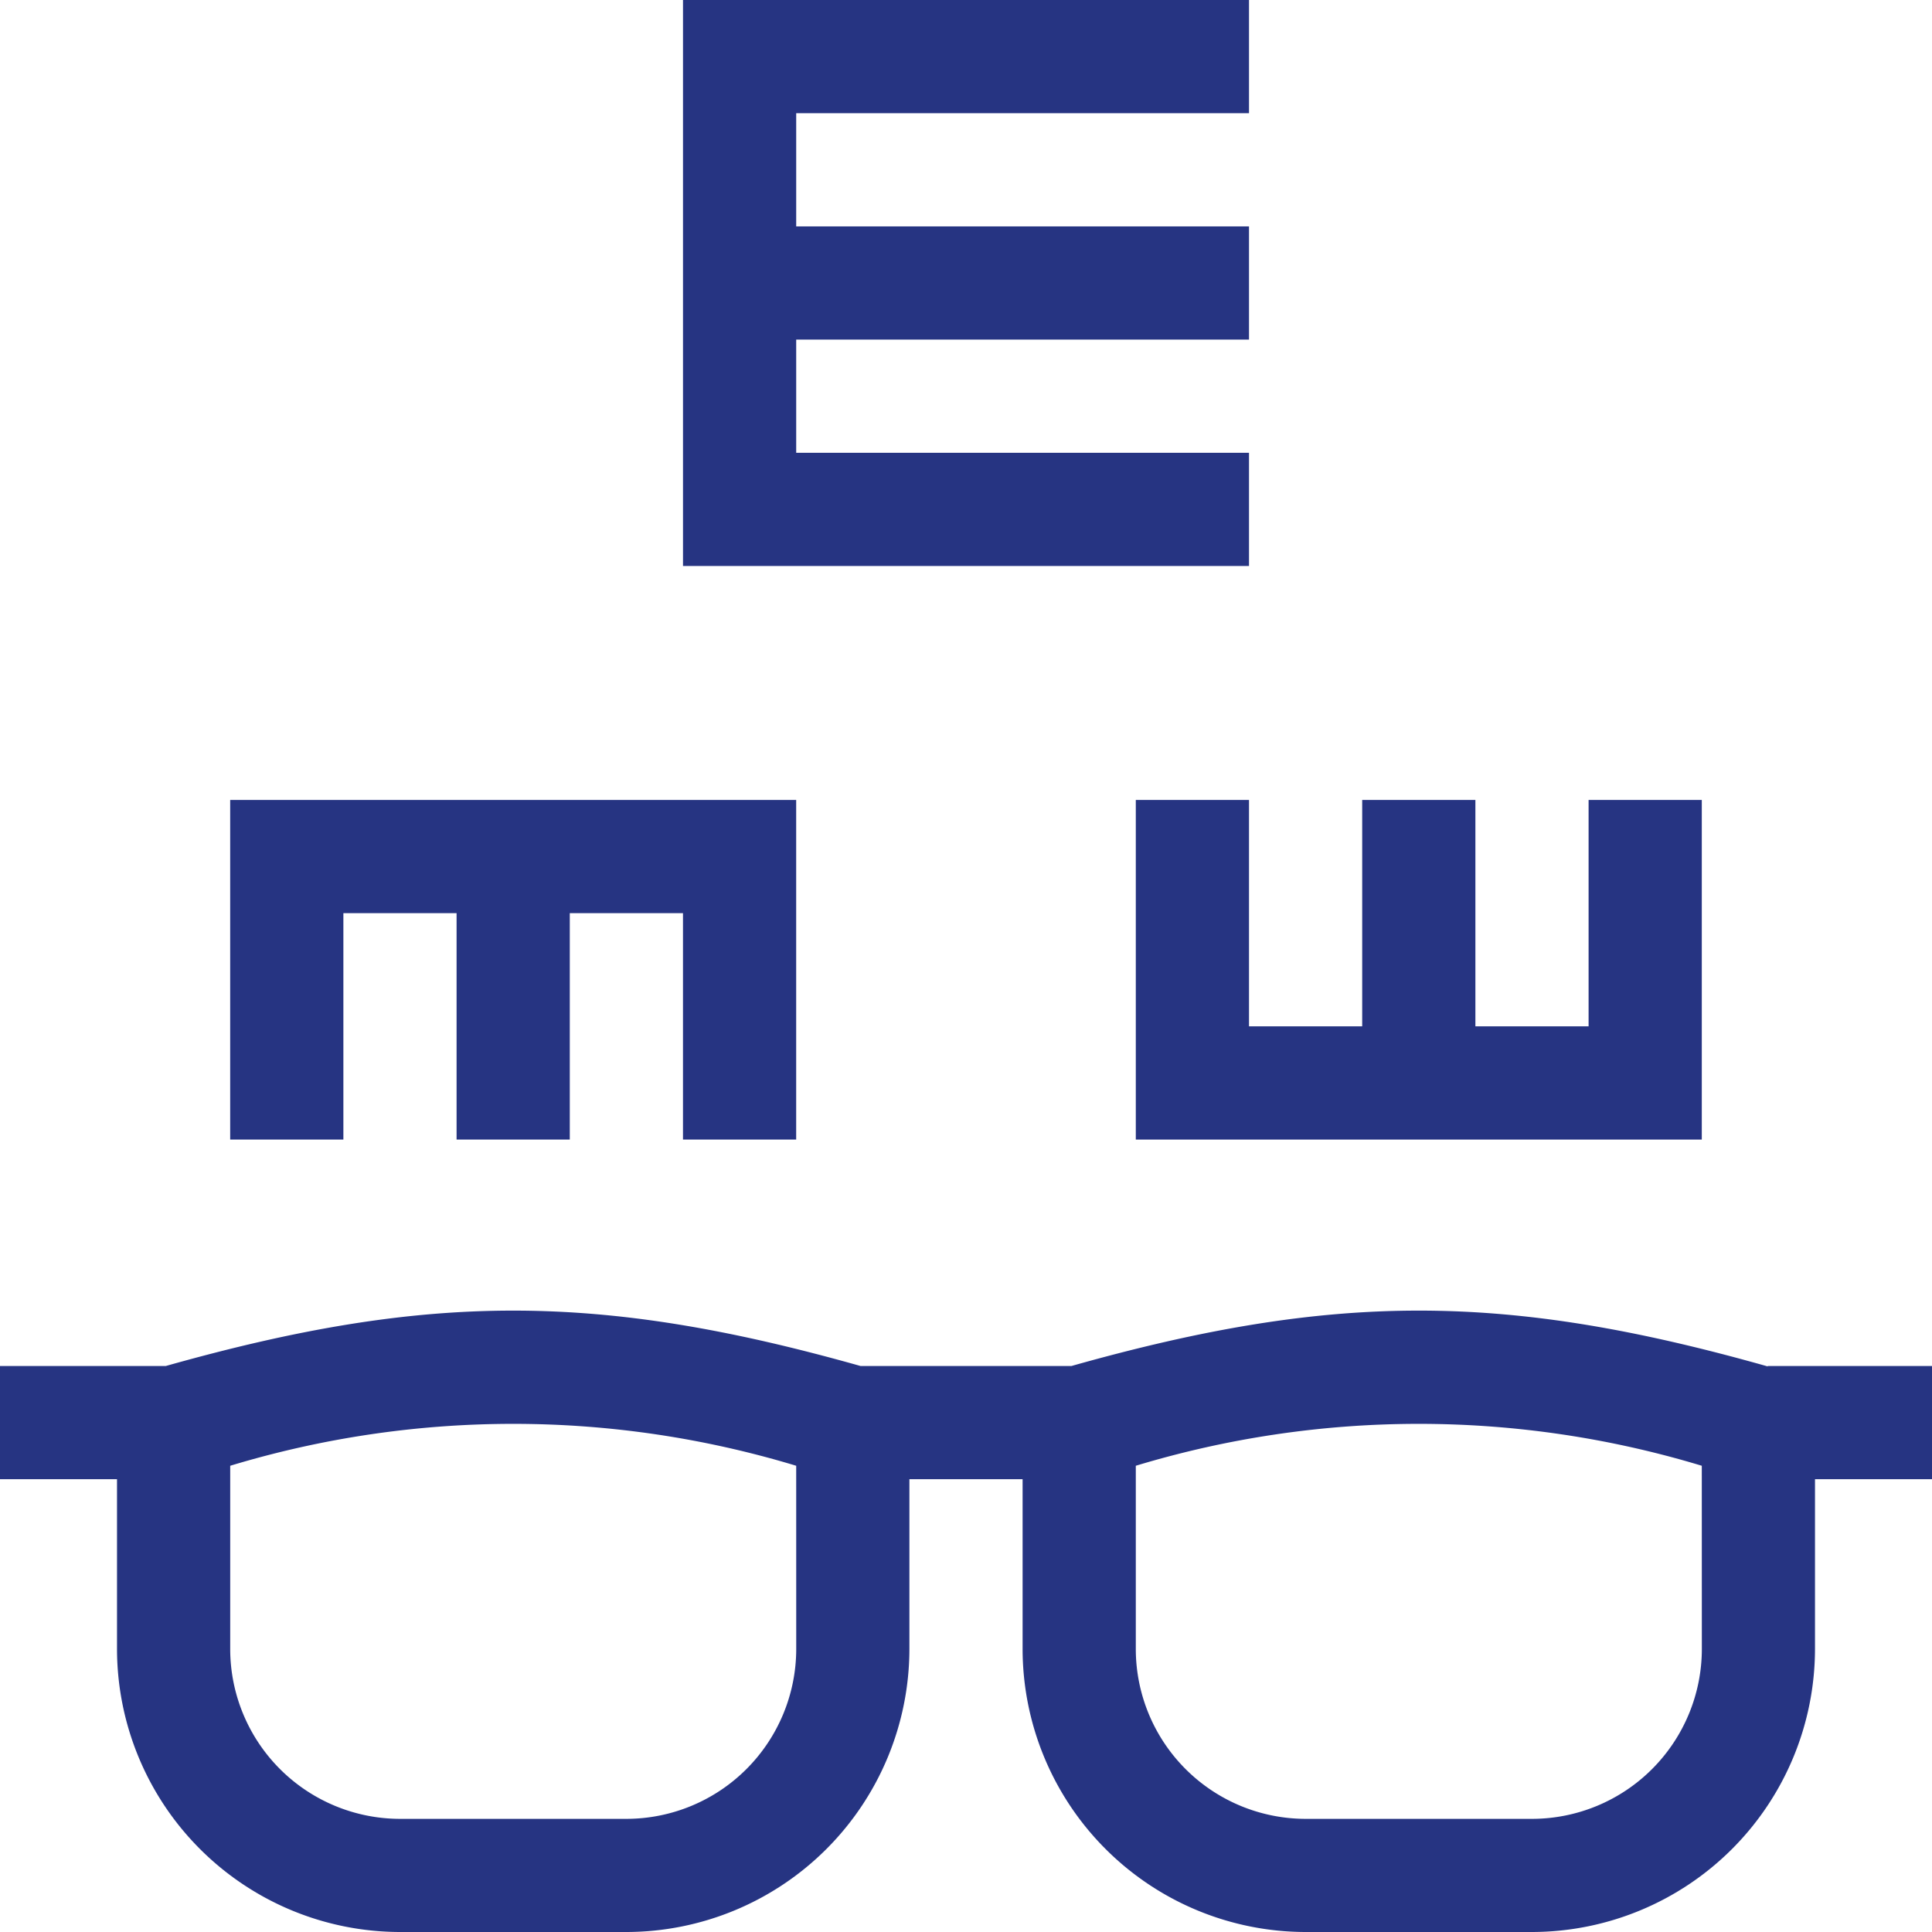
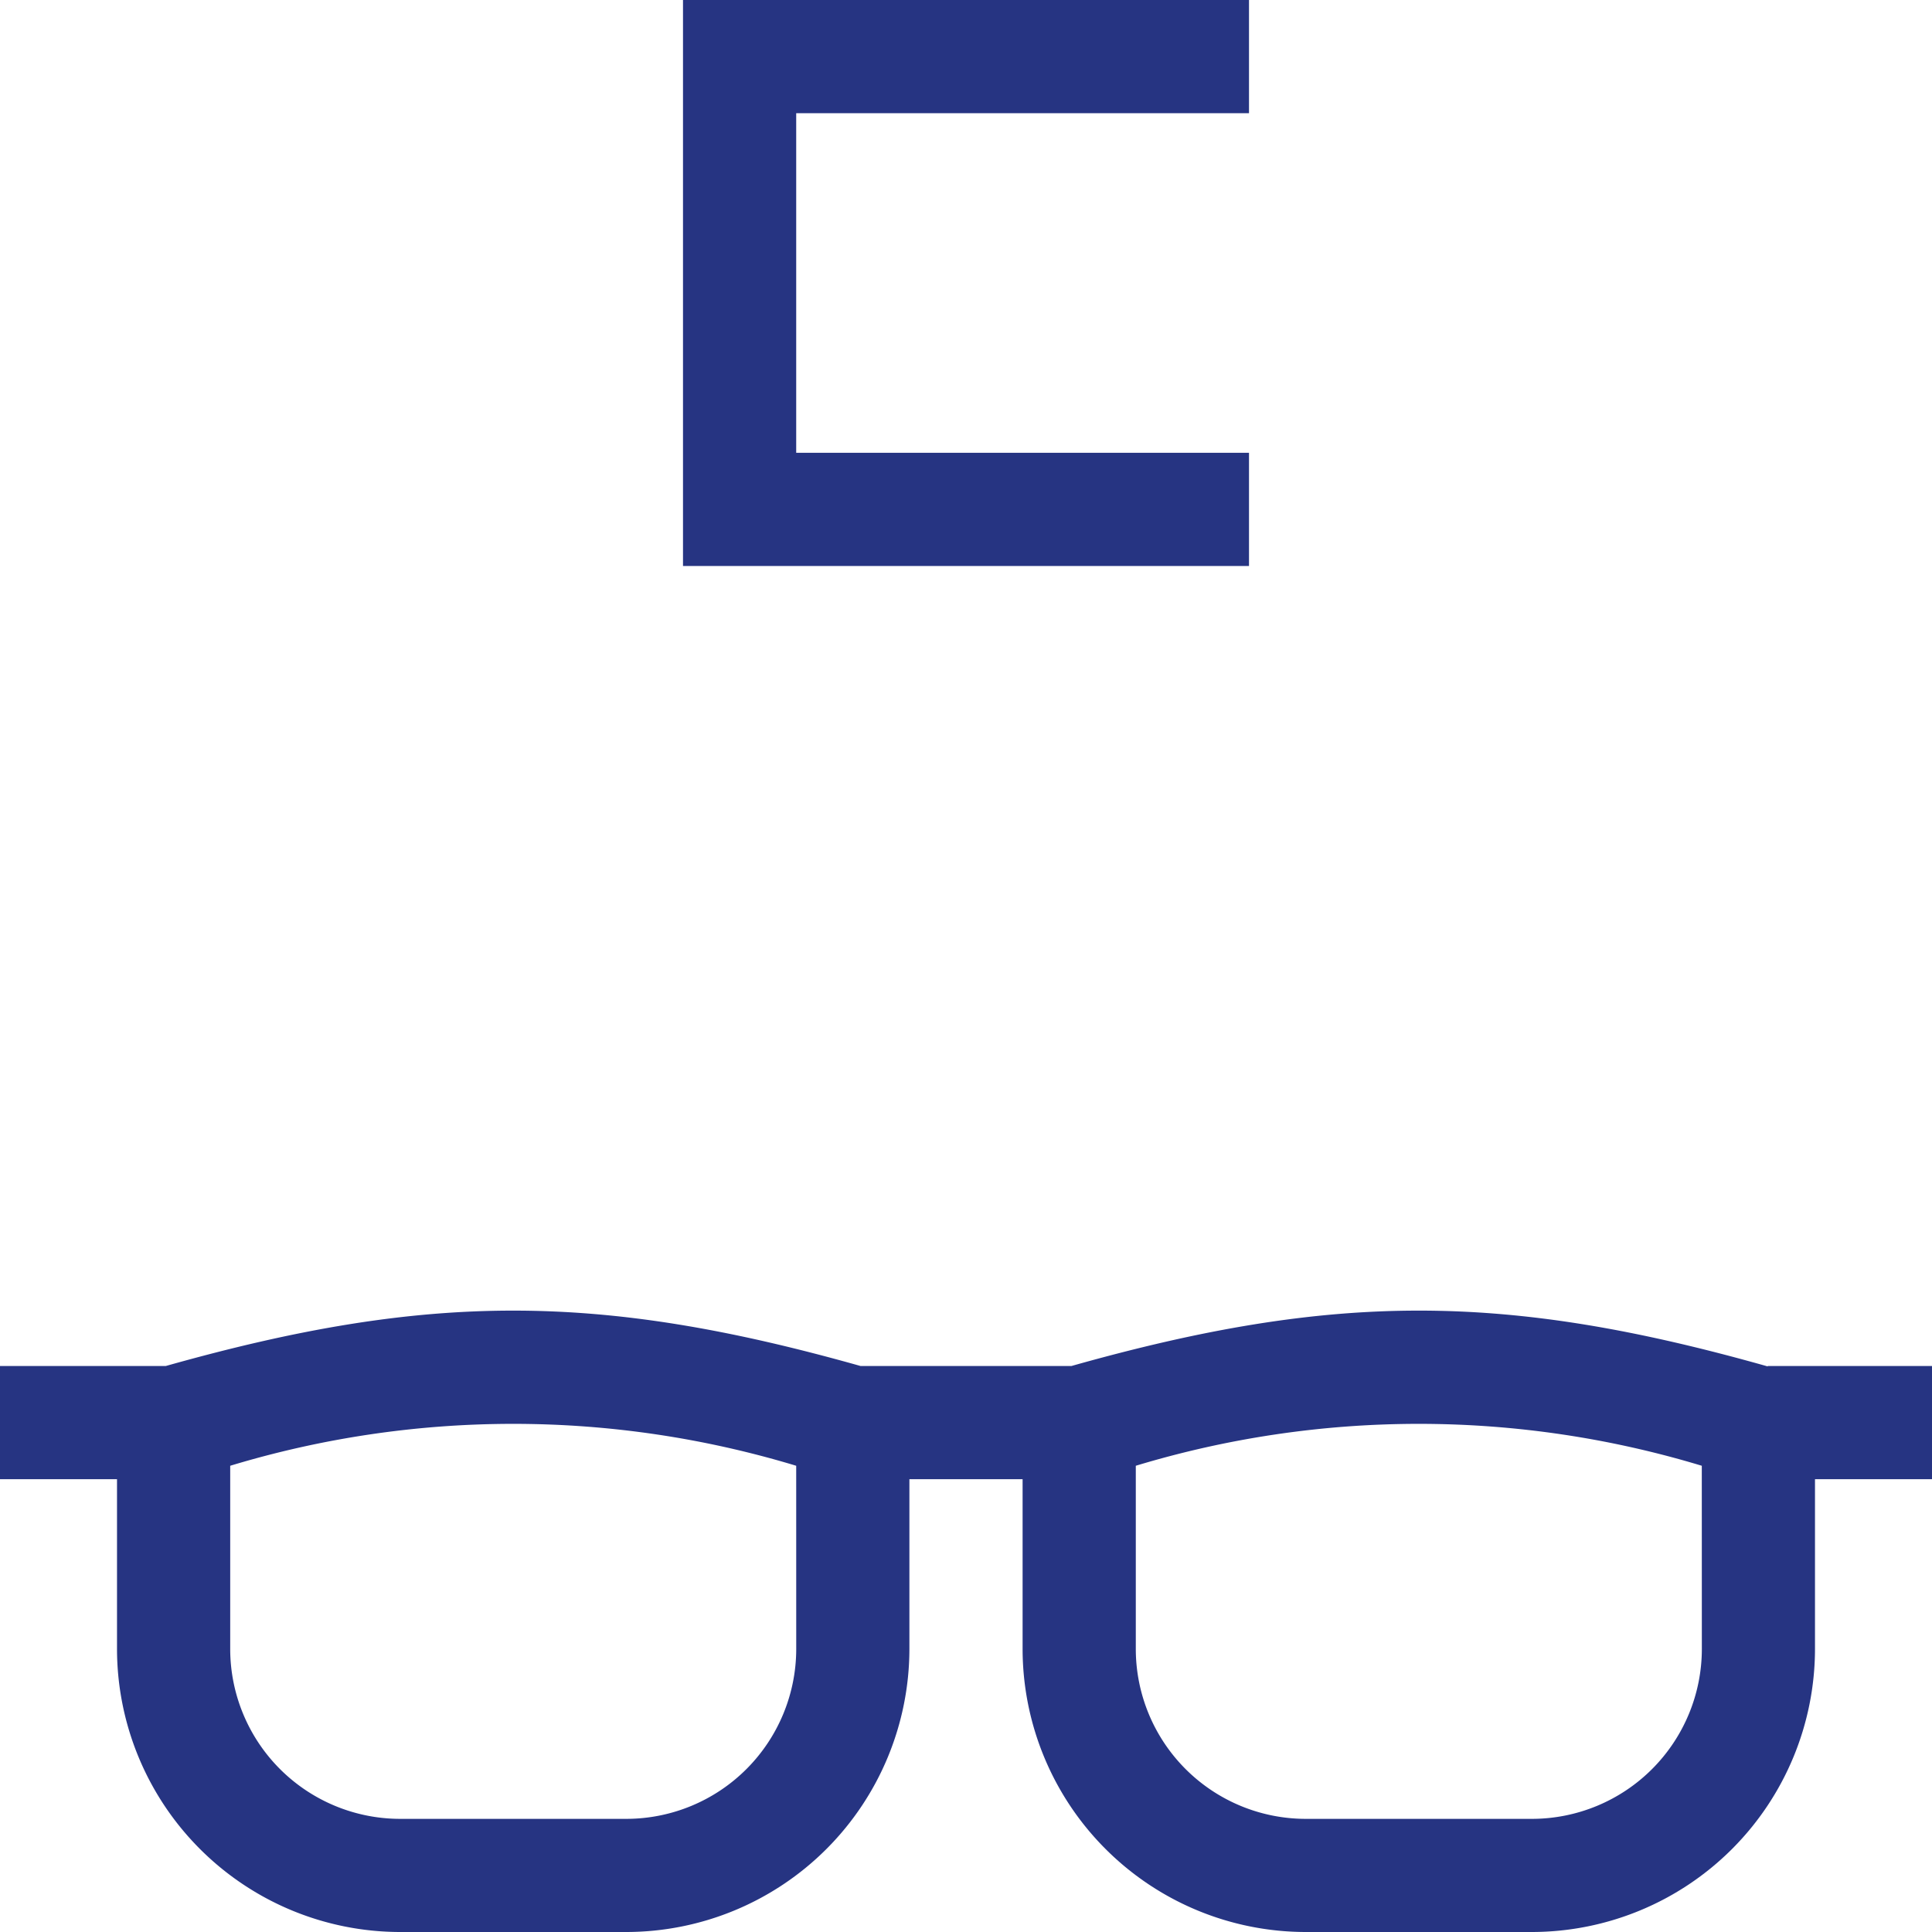
<svg xmlns="http://www.w3.org/2000/svg" id="eye-test" width="71" height="71" viewBox="0 0 71 71">
  <path id="Path_505" data-name="Path 505" d="M64.961,349.373c-9.651-2.729-15.947-2.734-25.586-.015H31.625c-9.621-2.714-15.911-2.714-25.532,0H0v4.16H4.3v6.24a10.412,10.412,0,0,0,10.4,10.4h8.32a10.412,10.412,0,0,0,10.4-10.4v-6.24h4.16v6.24a10.412,10.412,0,0,0,10.4,10.4H56.3a10.412,10.412,0,0,0,10.4-10.4v-6.24H71v-4.16H64.961Zm-35.7,10.385A6.247,6.247,0,0,1,23.02,366H14.7a6.247,6.247,0,0,1-6.24-6.24v-6.736a35.883,35.883,0,0,1,20.8,0Zm33.281,0A6.247,6.247,0,0,1,56.3,366H47.98a6.247,6.247,0,0,1-6.24-6.24v-6.736a35.883,35.883,0,0,1,20.8,0Z" transform="translate(0 -299.158)" fill="#263482" />
-   <path id="Path_506" data-name="Path 506" d="M201.8,4.16V0H181V20.8h20.8v-4.16H185.16V12.48H201.8V8.32H185.16V4.16Z" transform="translate(-155.9)" fill="#263482" />
-   <path id="Path_507" data-name="Path 507" d="M65.16,216.16h4.16v8.32h4.16v-8.32h4.16v8.32H81.8V212H61v12.48h4.16Z" transform="translate(-52.541 -182.602)" fill="#263482" />
-   <path id="Path_508" data-name="Path 508" d="M321.8,224.48V212h-4.16v8.32h-4.16V212h-4.16v8.32h-4.16V212H301v12.48Z" transform="translate(-259.26 -182.602)" fill="#263482" />
+   <path id="Path_506" data-name="Path 506" d="M201.8,4.16V0H181V20.8h20.8v-4.16H185.16V12.48V8.32H185.16V4.16Z" transform="translate(-155.9)" fill="#263482" />
</svg>